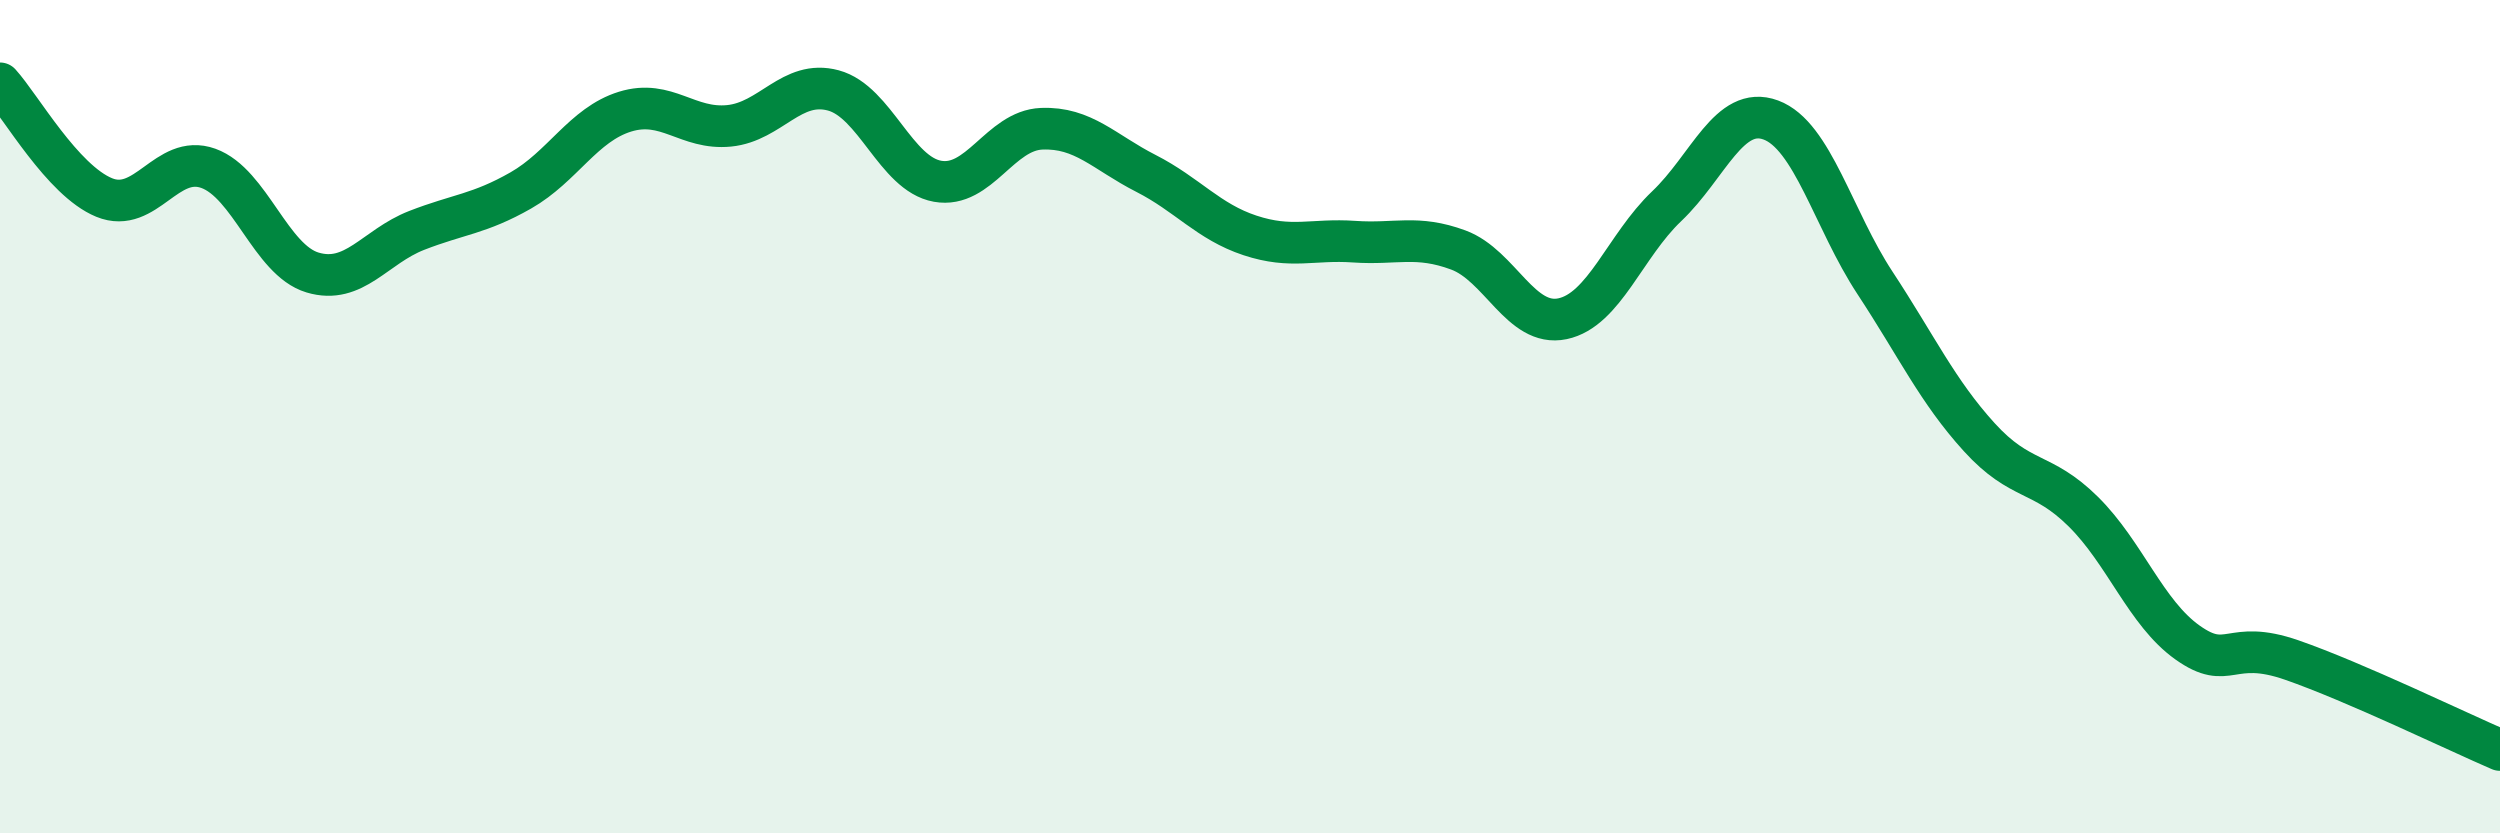
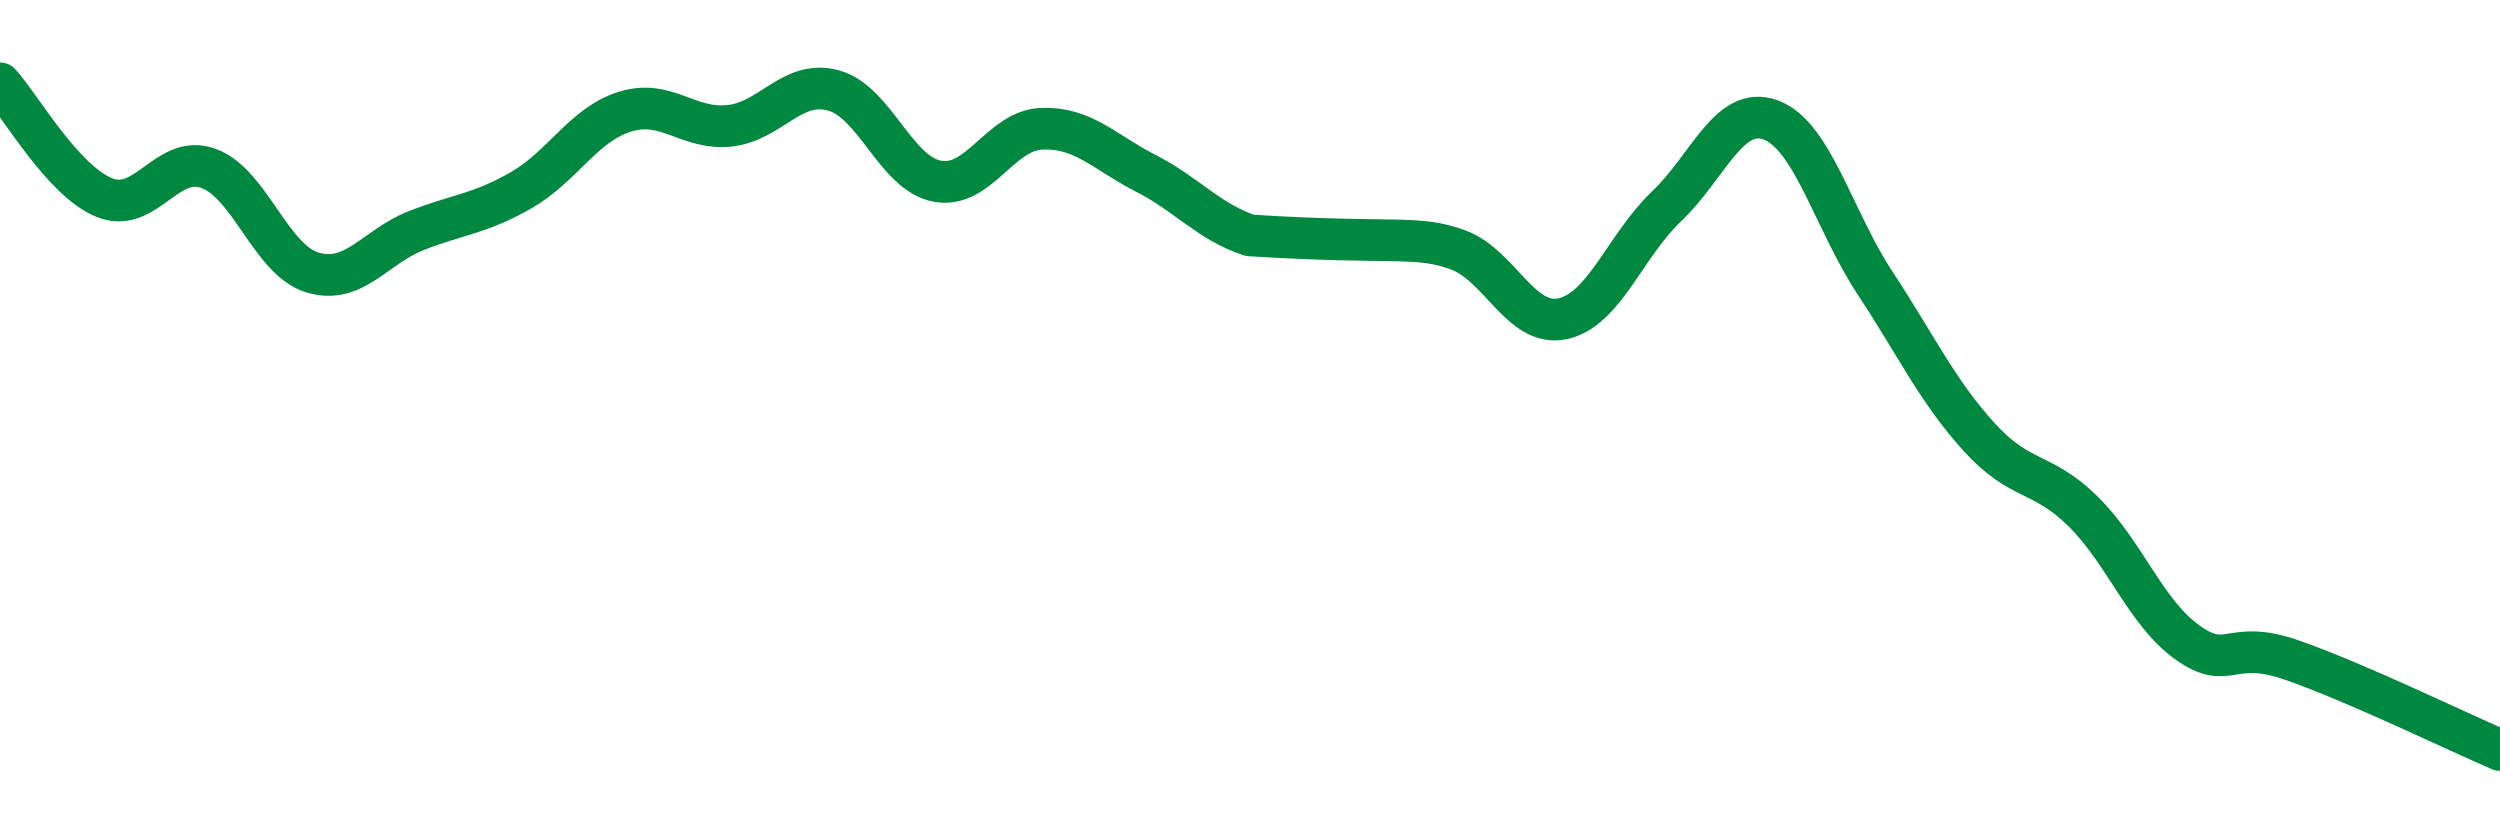
<svg xmlns="http://www.w3.org/2000/svg" width="60" height="20" viewBox="0 0 60 20">
-   <path d="M 0,2 C 0.5,2.55 1.5,4.33 2.5,4.74 C 3.5,5.15 4,3.68 5,4.04 C 6,4.4 6.5,6.24 7.5,6.54 C 8.5,6.84 9,5.92 10,5.53 C 11,5.14 11.5,5.14 12.5,4.57 C 13.5,4 14,2.99 15,2.68 C 16,2.37 16.5,3.12 17.5,3.02 C 18.5,2.92 19,1.9 20,2.17 C 21,2.44 21.5,4.17 22.5,4.35 C 23.5,4.53 24,3.13 25,3.09 C 26,3.05 26.5,3.65 27.5,4.16 C 28.5,4.67 29,5.32 30,5.65 C 31,5.98 31.5,5.73 32.5,5.8 C 33.5,5.87 34,5.63 35,6 C 36,6.37 36.5,7.86 37.5,7.65 C 38.5,7.44 39,5.9 40,4.95 C 41,4 41.5,2.51 42.5,2.88 C 43.5,3.25 44,5.27 45,6.79 C 46,8.31 46.5,9.39 47.5,10.49 C 48.5,11.59 49,11.29 50,12.28 C 51,13.27 51.5,14.71 52.5,15.42 C 53.5,16.13 53.5,15.32 55,15.84 C 56.5,16.36 59,17.57 60,18L60 20L0 20Z" fill="#008740" opacity="0.1" stroke-linecap="round" stroke-linejoin="round" />
-   <path d="M 0,2 C 0.5,2.55 1.5,4.33 2.5,4.74 C 3.5,5.15 4,3.68 5,4.04 C 6,4.4 6.5,6.24 7.5,6.54 C 8.5,6.84 9,5.92 10,5.53 C 11,5.14 11.5,5.14 12.5,4.57 C 13.5,4 14,2.99 15,2.68 C 16,2.37 16.5,3.12 17.5,3.02 C 18.5,2.92 19,1.9 20,2.17 C 21,2.44 21.5,4.17 22.5,4.35 C 23.5,4.53 24,3.13 25,3.09 C 26,3.05 26.5,3.65 27.5,4.16 C 28.5,4.67 29,5.32 30,5.65 C 31,5.98 31.5,5.73 32.5,5.8 C 33.5,5.87 34,5.63 35,6 C 36,6.37 36.5,7.86 37.5,7.65 C 38.5,7.44 39,5.9 40,4.95 C 41,4 41.5,2.51 42.5,2.88 C 43.5,3.25 44,5.27 45,6.79 C 46,8.31 46.5,9.39 47.5,10.49 C 48.5,11.59 49,11.29 50,12.28 C 51,13.27 51.5,14.71 52.5,15.42 C 53.5,16.13 53.5,15.32 55,15.84 C 56.5,16.36 59,17.57 60,18" stroke="#008740" stroke-width="1" fill="none" stroke-linecap="round" stroke-linejoin="round" />
+   <path d="M 0,2 C 0.5,2.55 1.5,4.33 2.5,4.74 C 3.5,5.15 4,3.68 5,4.04 C 6,4.4 6.5,6.24 7.5,6.54 C 8.5,6.84 9,5.92 10,5.53 C 11,5.14 11.5,5.14 12.5,4.57 C 13.5,4 14,2.99 15,2.68 C 16,2.37 16.5,3.12 17.5,3.02 C 18.5,2.92 19,1.9 20,2.17 C 21,2.44 21.5,4.17 22.5,4.35 C 23.5,4.53 24,3.13 25,3.09 C 26,3.05 26.5,3.65 27.5,4.16 C 28.5,4.67 29,5.32 30,5.65 C 33.5,5.87 34,5.63 35,6 C 36,6.37 36.5,7.86 37.5,7.65 C 38.5,7.44 39,5.9 40,4.95 C 41,4 41.5,2.51 42.5,2.88 C 43.5,3.25 44,5.27 45,6.79 C 46,8.31 46.5,9.39 47.5,10.49 C 48.5,11.59 49,11.29 50,12.28 C 51,13.27 51.5,14.71 52.5,15.42 C 53.5,16.13 53.5,15.32 55,15.84 C 56.5,16.36 59,17.57 60,18" stroke="#008740" stroke-width="1" fill="none" stroke-linecap="round" stroke-linejoin="round" />
</svg>